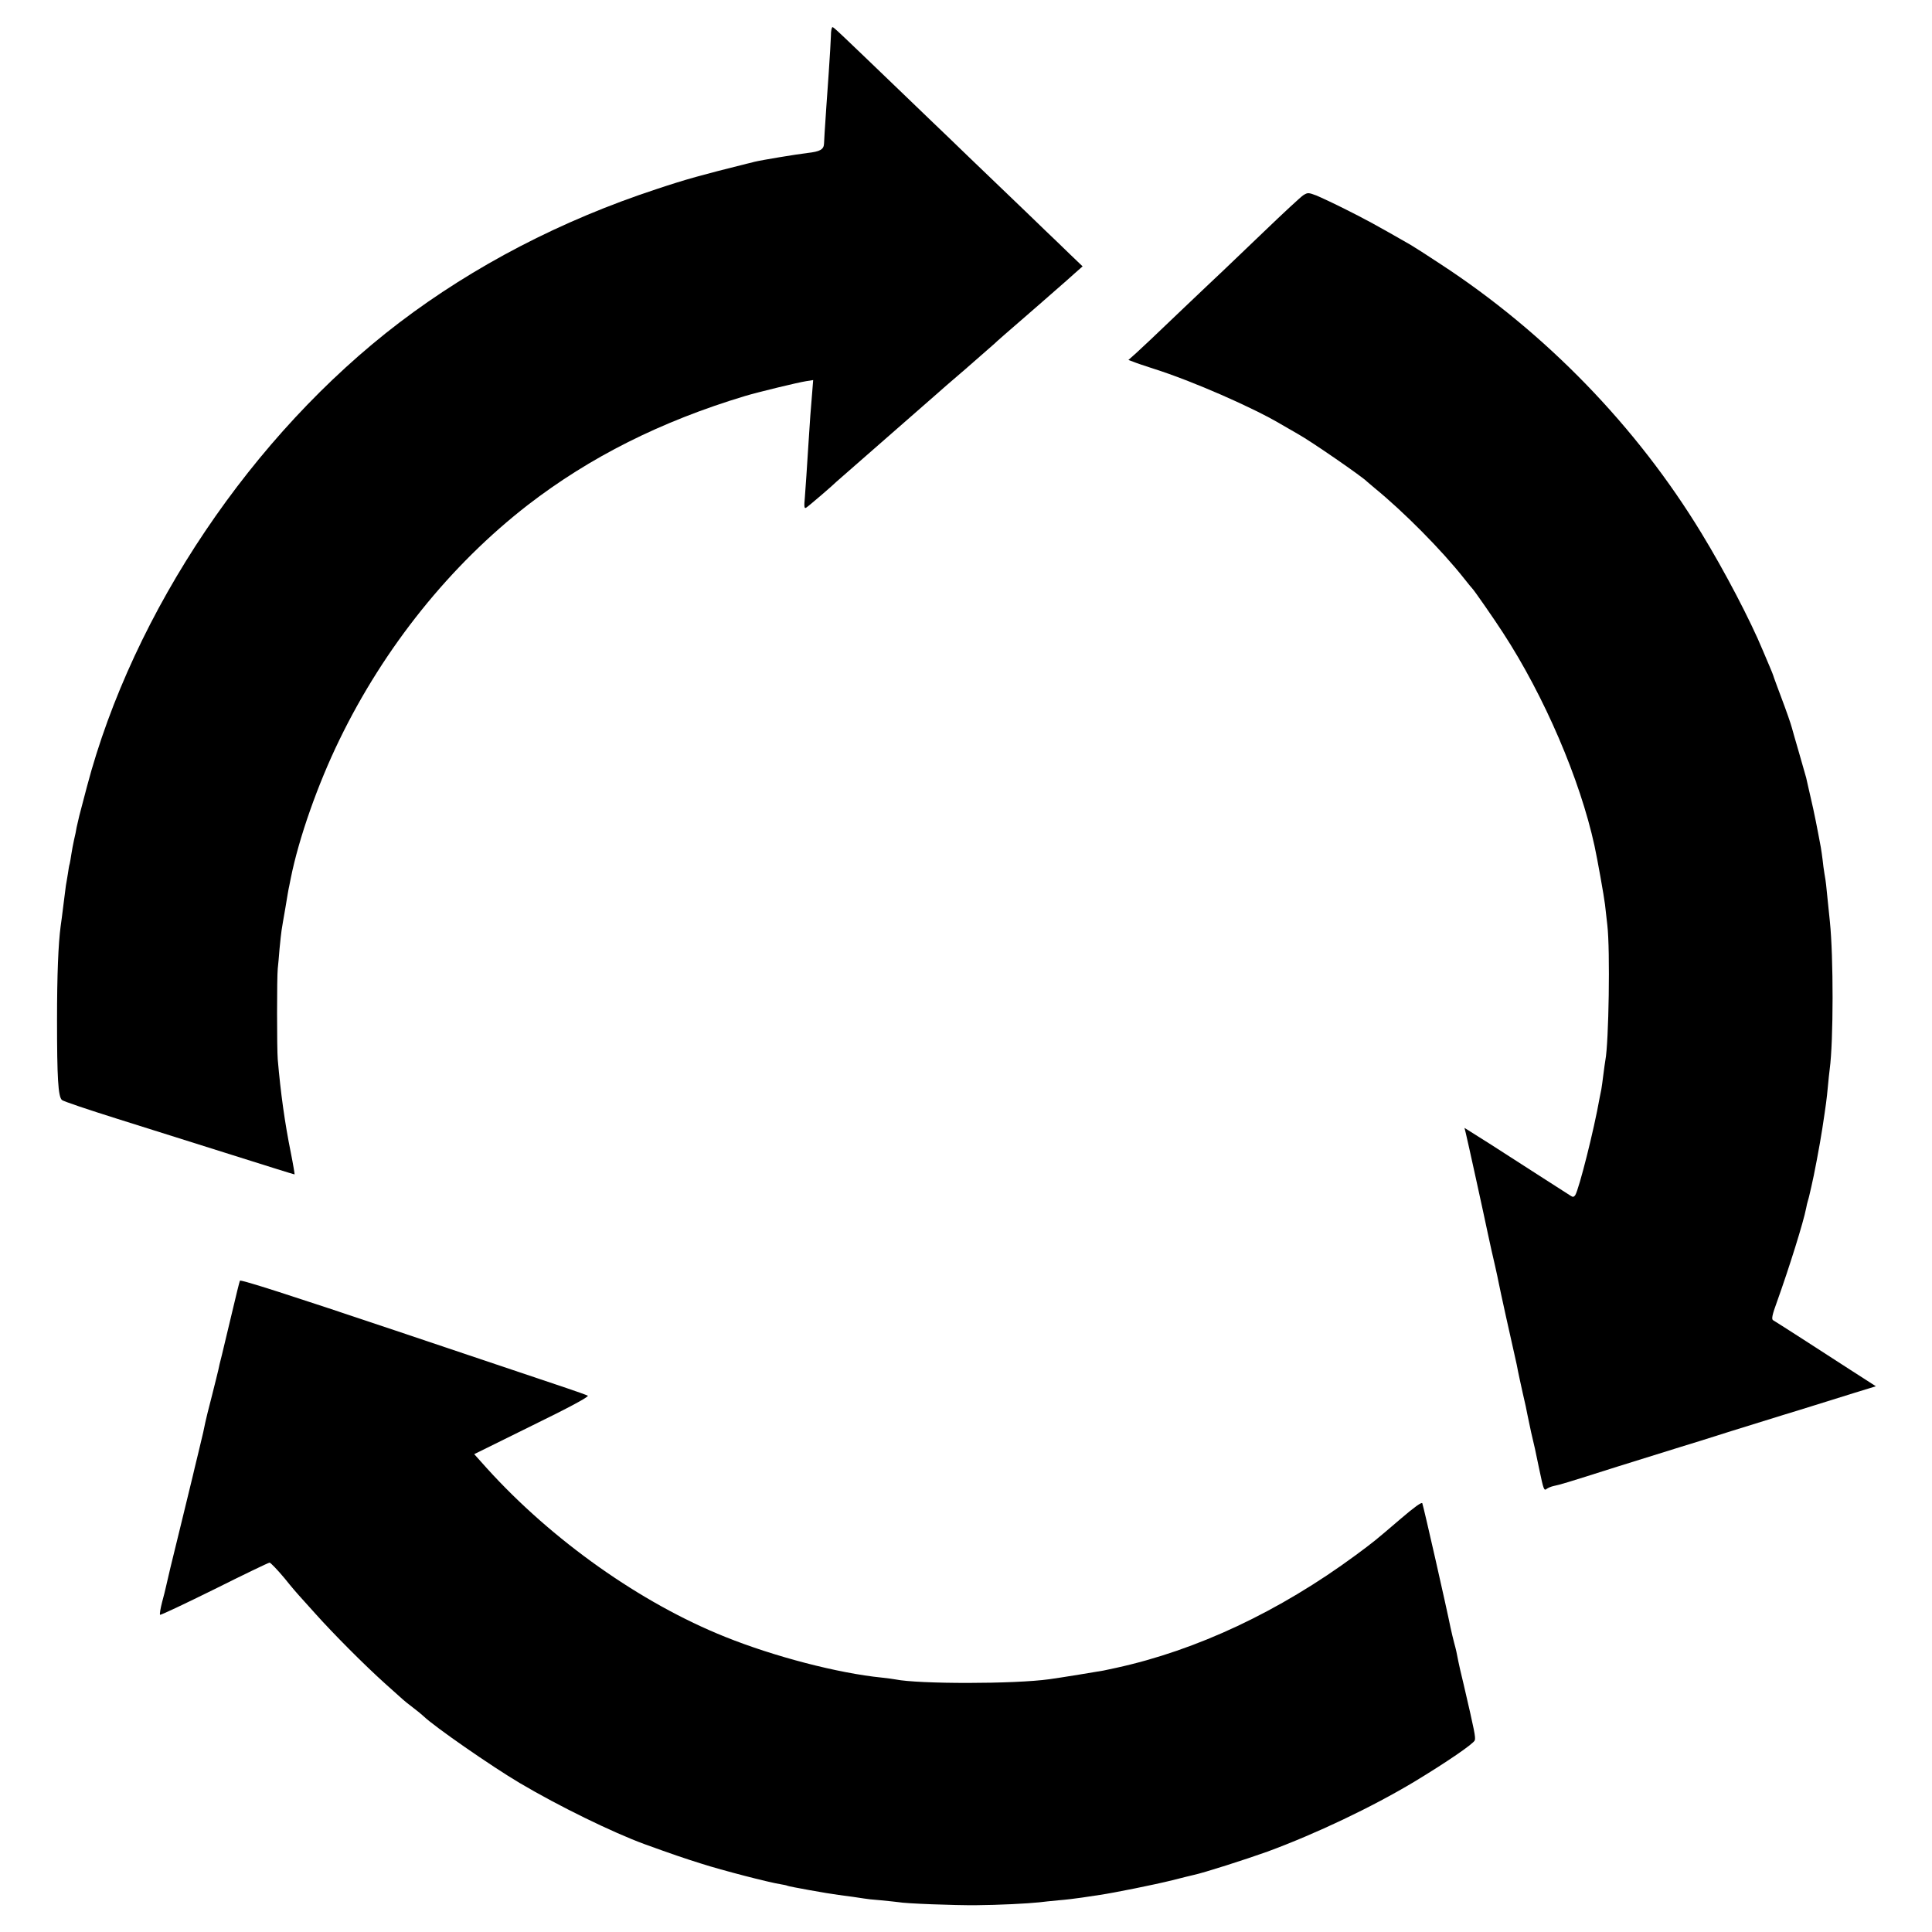
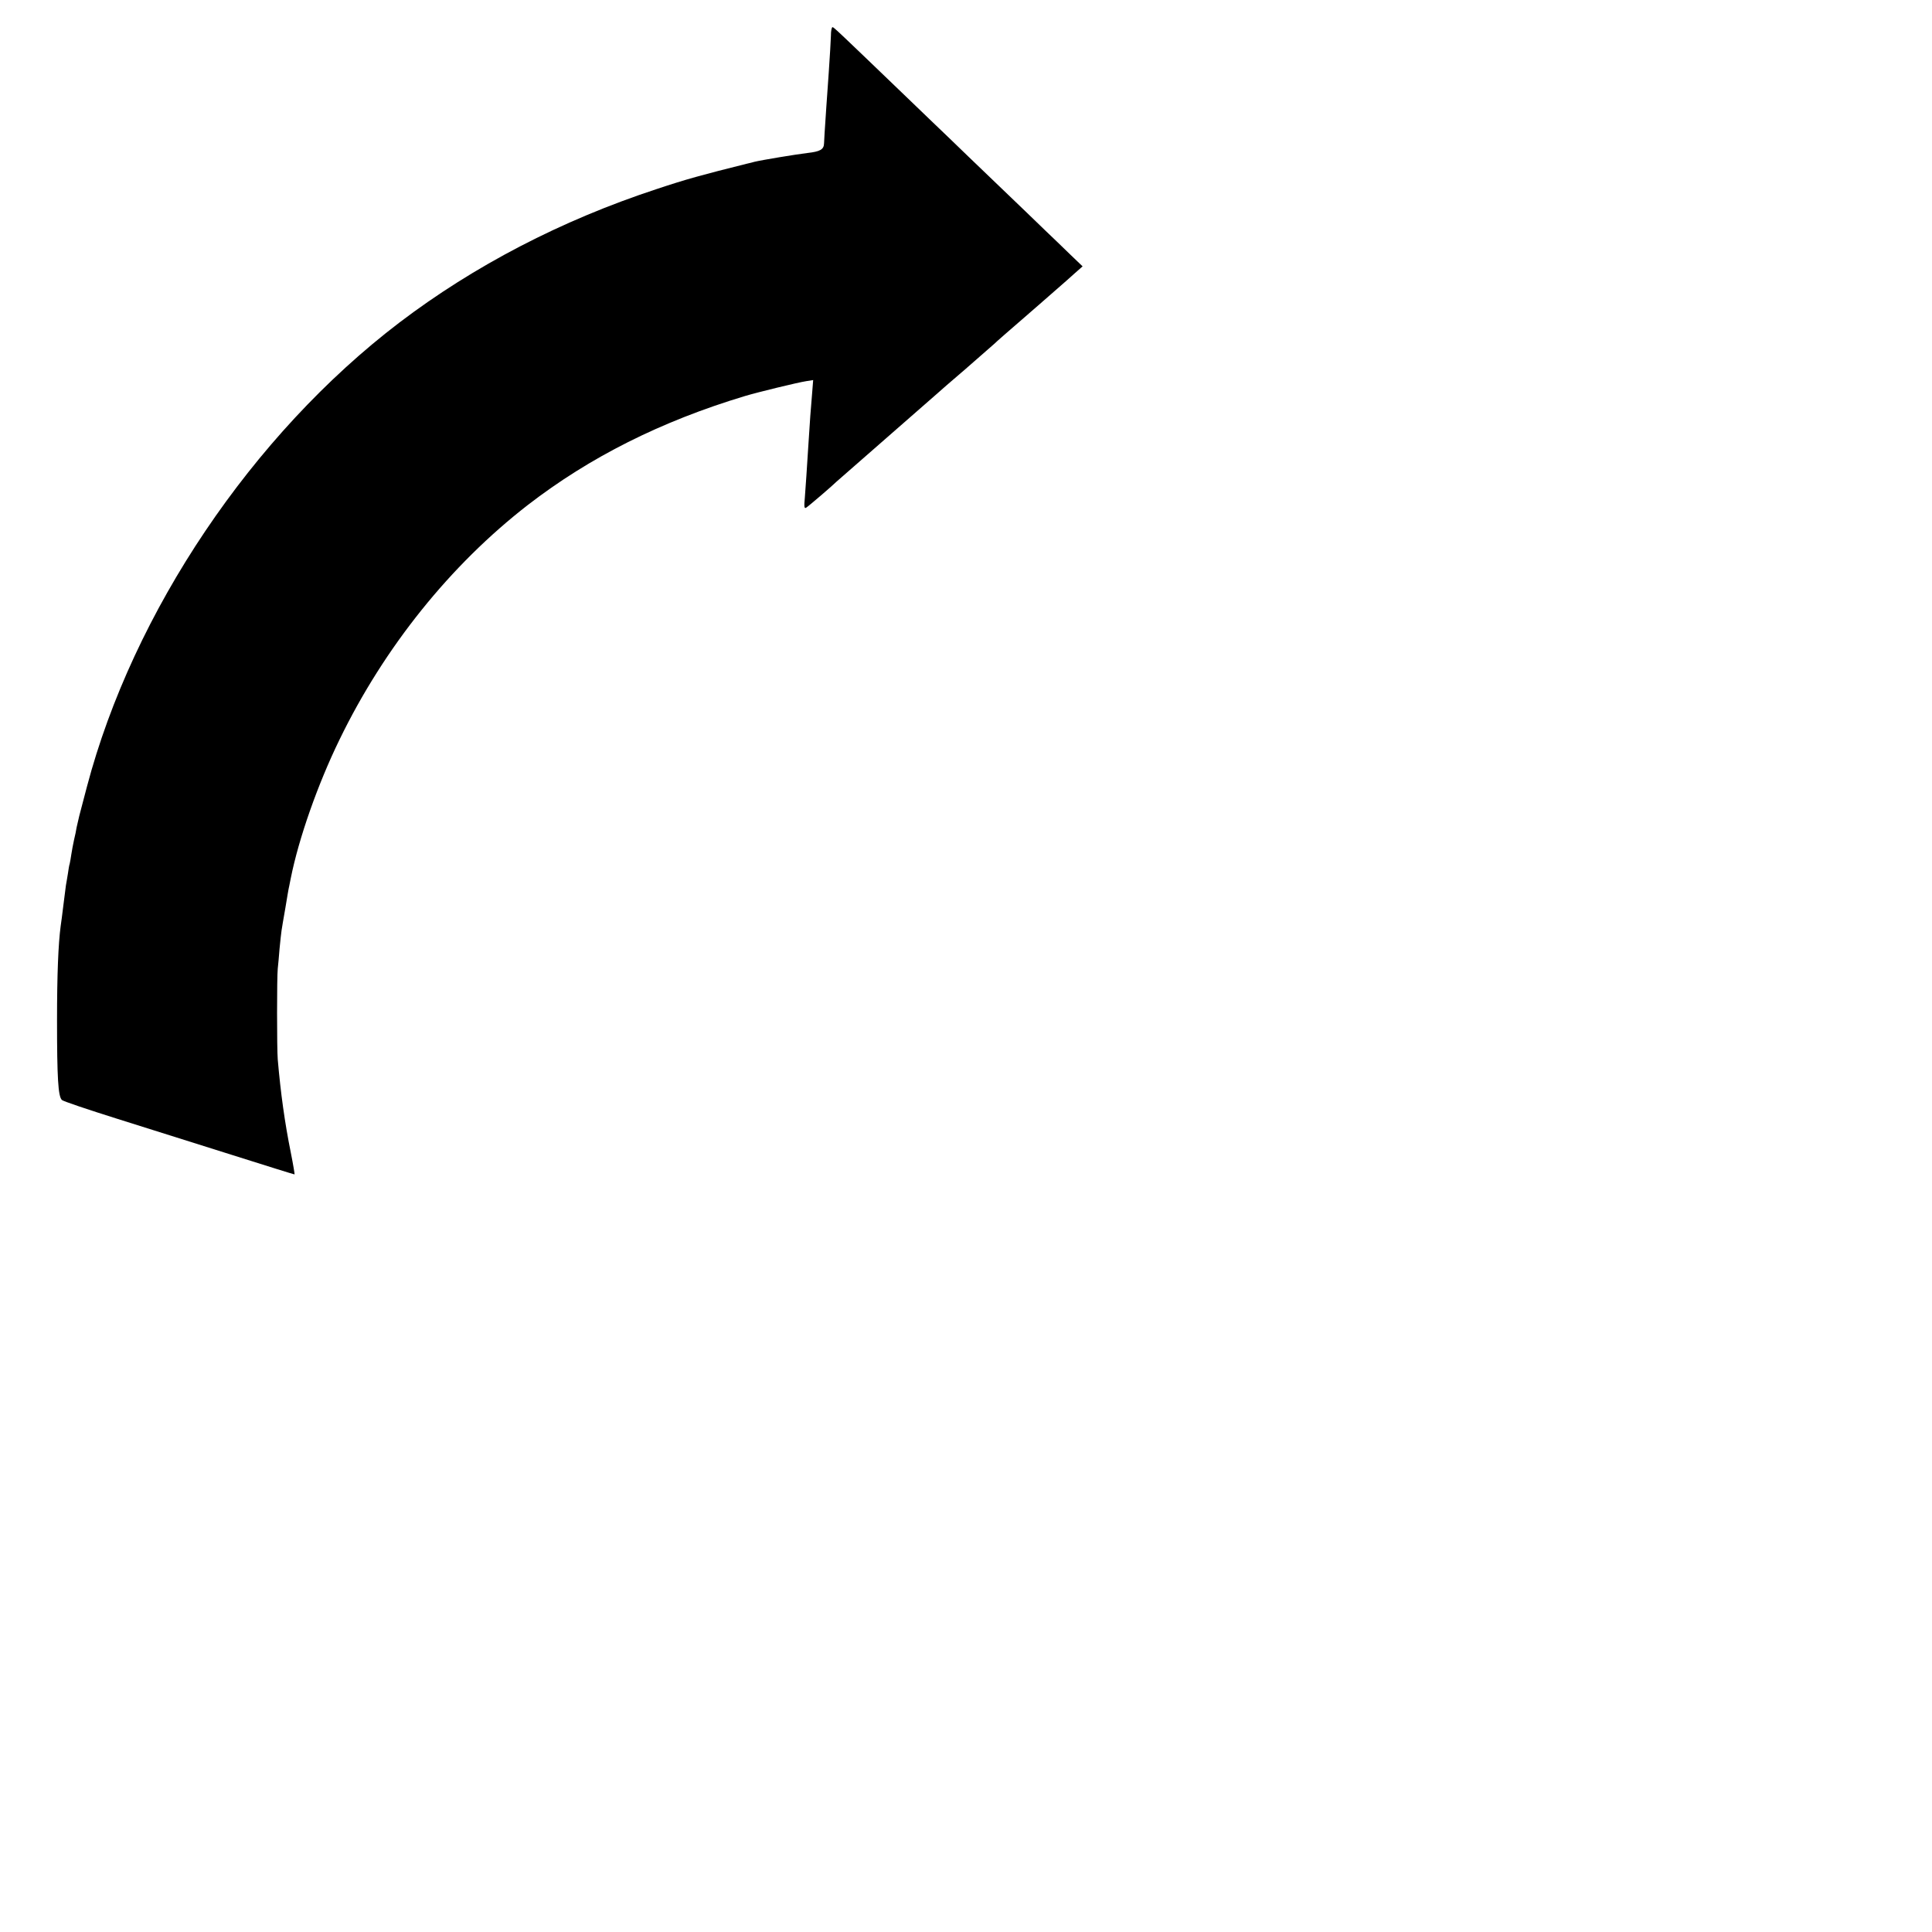
<svg xmlns="http://www.w3.org/2000/svg" version="1.0" width="1067pt" height="1067pt" viewBox="0 0 1067 1067" preserveAspectRatio="xMidYMid meet">
  <g transform="translate(0,1067) scale(0.1,-0.1)" fill="#000000" stroke="none">
-     <path d="M4589 10473 c-1 -27 -3 -61 -4 -78 -1 -16 -5 -73 -8 -125 -4 -52 -9 -135 -13 -185 -10 -150 -12 -179 -13 -207 -1 -34 -22 -45 -92 -53 -60 -7 -254 -39 -294 -49 -5 -2 -23 -6 -40 -10 -252 -63 -336 -86 -498 -140 -527 -173 -1009 -424 -1422 -738 -811 -618 -1470 -1596 -1725 -2563 -17 -66 -36 -138 -42 -160 -5 -22 -12 -51 -15 -65 -2 -14 -8 -44 -14 -68 -5 -23 -12 -59 -15 -80 -3 -20 -7 -44 -9 -52 -3 -8 -7 -33 -10 -55 -4 -22 -8 -51 -11 -65 -2 -14 -8 -63 -14 -110 -6 -47 -12 -98 -15 -115 -13 -99 -20 -265 -20 -520 0 -316 6 -421 27 -440 7 -7 144 -53 303 -103 160 -50 445 -140 635 -200 190 -60 346 -109 347 -108 1 1 -8 56 -21 121 -33 163 -56 328 -72 514 -5 59 -5 455 0 501 2 19 7 69 10 111 4 42 9 87 11 100 2 13 11 69 21 124 9 55 18 109 21 120 2 11 6 31 9 45 44 220 149 519 269 765 248 511 612 964 1040 1296 342 264 735 462 1200 602 70 21 292 75 338 82 l38 6 -5 -63 c-7 -77 -15 -188 -21 -288 -9 -141 -15 -235 -20 -298 -5 -51 -3 -62 7 -56 11 6 153 128 168 144 3 3 129 113 280 245 151 132 277 242 280 245 3 3 70 62 150 130 79 69 151 132 160 140 20 19 45 41 240 210 85 74 157 137 160 140 3 3 24 22 47 42 l42 37 -72 69 c-40 39 -99 96 -133 128 -34 33 -152 147 -264 254 -112 107 -231 222 -265 255 -35 33 -148 142 -251 241 -362 348 -389 374 -396 374 -5 0 -9 -21 -9 -47z" />
-     <path d="M7198 9592 c-14 -9 -111 -99 -214 -198 -104 -100 -207 -198 -229 -219 -22 -20 -116 -110 -209 -198 -205 -196 -211 -201 -268 -254 l-46 -41 27 -10 c14 -6 64 -23 111 -38 212 -67 546 -213 703 -306 29 -17 72 -42 97 -56 72 -40 357 -237 380 -262 3 -3 21 -18 40 -34 163 -133 372 -344 496 -501 21 -27 42 -52 45 -55 9 -8 121 -169 170 -245 228 -350 425 -809 505 -1176 16 -73 53 -281 58 -324 3 -27 9 -79 13 -115 16 -136 8 -648 -11 -746 -2 -11 -7 -47 -11 -79 -4 -33 -9 -69 -11 -80 -2 -11 -7 -33 -10 -50 -31 -177 -113 -500 -134 -535 -7 -11 -14 -12 -24 -5 -9 6 -79 51 -156 100 -77 50 -173 111 -213 137 -39 26 -105 67 -146 93 l-73 46 7 -28 c9 -36 100 -450 121 -551 9 -42 18 -84 20 -92 9 -37 36 -157 40 -180 7 -38 73 -336 89 -405 8 -33 16 -73 19 -90 3 -16 15 -70 26 -120 12 -49 23 -103 26 -120 3 -16 12 -59 20 -95 22 -92 20 -85 44 -200 25 -119 27 -125 43 -112 7 5 23 12 37 15 41 9 53 12 355 108 160 50 317 99 350 109 33 10 157 48 275 86 118 37 249 77 290 90 41 12 120 37 175 54 55 17 153 48 218 68 l117 36 -140 90 c-163 106 -409 264 -428 275 -9 6 -5 29 22 102 67 187 146 439 161 517 2 13 7 32 10 42 3 10 8 28 10 39 3 12 7 29 9 39 13 53 47 232 60 318 21 138 24 160 31 234 3 36 8 79 10 95 21 156 21 621 1 815 -6 61 -19 184 -21 205 -1 11 -5 38 -9 60 -4 22 -8 56 -10 75 -2 19 -7 51 -10 70 -19 103 -37 195 -56 275 -11 50 -23 99 -25 110 -3 11 -21 74 -40 140 -19 66 -37 127 -39 136 -6 23 -30 92 -61 174 -15 39 -31 84 -37 100 -5 17 -16 44 -23 60 -7 17 -25 58 -39 92 -70 169 -211 438 -339 648 -358 589 -860 1107 -1442 1487 -71 47 -146 95 -165 106 -188 108 -251 142 -353 193 -65 33 -140 68 -166 79 -45 17 -49 17 -73 2z" />
-     <path d="M1325 3597 c-3 -7 -23 -88 -45 -182 -22 -93 -47 -197 -55 -230 -9 -33 -17 -69 -19 -80 -2 -11 -19 -76 -36 -145 -18 -69 -34 -134 -36 -145 -7 -36 -12 -59 -39 -170 -15 -60 -28 -117 -30 -125 -2 -8 -31 -127 -64 -263 -55 -223 -76 -311 -86 -357 -2 -8 -10 -44 -20 -79 -9 -35 -14 -66 -11 -69 3 -3 138 61 300 141 162 81 299 147 305 147 5 0 43 -39 83 -87 39 -49 75 -90 78 -93 3 -3 43 -48 90 -100 99 -111 271 -284 389 -390 46 -41 89 -80 95 -85 6 -6 31 -26 56 -45 25 -19 52 -41 60 -49 58 -56 373 -275 530 -368 216 -128 513 -273 690 -338 152 -55 219 -78 315 -108 112 -36 371 -103 435 -113 19 -3 37 -7 40 -9 7 -4 223 -43 280 -50 50 -6 116 -16 142 -20 9 -2 52 -7 95 -10 43 -4 85 -9 94 -10 38 -8 314 -18 429 -17 126 1 285 9 350 16 19 3 67 7 105 11 39 3 97 10 130 15 33 5 78 12 100 15 75 11 300 56 400 81 55 14 107 27 117 29 57 12 285 85 408 129 266 98 576 245 811 386 177 107 328 210 334 229 5 17 -1 48 -61 306 -15 61 -28 119 -30 130 -9 47 -12 62 -23 102 -6 22 -15 61 -20 84 -22 110 -147 661 -156 687 -3 8 -46 -23 -117 -84 -151 -129 -146 -125 -251 -203 -422 -311 -878 -525 -1322 -622 -33 -7 -64 -14 -70 -15 -14 -3 -253 -42 -300 -48 -192 -27 -723 -27 -850 -1 -11 2 -45 7 -75 10 -241 24 -594 116 -865 225 -465 186 -956 533 -1317 932 l-69 77 320 158 c209 102 316 160 307 165 -8 4 -60 23 -117 42 -57 19 -486 163 -952 320 -569 191 -849 281 -852 273z" />
+     <path d="M4589 10473 c-1 -27 -3 -61 -4 -78 -1 -16 -5 -73 -8 -125 -4 -52 -9 -135 -13 -185 -10 -150 -12 -179 -13 -207 -1 -34 -22 -45 -92 -53 -60 -7 -254 -39 -294 -49 -5 -2 -23 -6 -40 -10 -252 -63 -336 -86 -498 -140 -527 -173 -1009 -424 -1422 -738 -811 -618 -1470 -1596 -1725 -2563 -17 -66 -36 -138 -42 -160 -5 -22 -12 -51 -15 -65 -2 -14 -8 -44 -14 -68 -5 -23 -12 -59 -15 -80 -3 -20 -7 -44 -9 -52 -3 -8 -7 -33 -10 -55 -4 -22 -8 -51 -11 -65 -2 -14 -8 -63 -14 -110 -6 -47 -12 -98 -15 -115 -13 -99 -20 -265 -20 -520 0 -316 6 -421 27 -440 7 -7 144 -53 303 -103 160 -50 445 -140 635 -200 190 -60 346 -109 347 -108 1 1 -8 56 -21 121 -33 163 -56 328 -72 514 -5 59 -5 455 0 501 2 19 7 69 10 111 4 42 9 87 11 100 2 13 11 69 21 124 9 55 18 109 21 120 2 11 6 31 9 45 44 220 149 519 269 765 248 511 612 964 1040 1296 342 264 735 462 1200 602 70 21 292 75 338 82 l38 6 -5 -63 c-7 -77 -15 -188 -21 -288 -9 -141 -15 -235 -20 -298 -5 -51 -3 -62 7 -56 11 6 153 128 168 144 3 3 129 113 280 245 151 132 277 242 280 245 3 3 70 62 150 130 79 69 151 132 160 140 20 19 45 41 240 210 85 74 157 137 160 140 3 3 24 22 47 42 l42 37 -72 69 c-40 39 -99 96 -133 128 -34 33 -152 147 -264 254 -112 107 -231 222 -265 255 -35 33 -148 142 -251 241 -362 348 -389 374 -396 374 -5 0 -9 -21 -9 -47" />
  </g>
</svg>